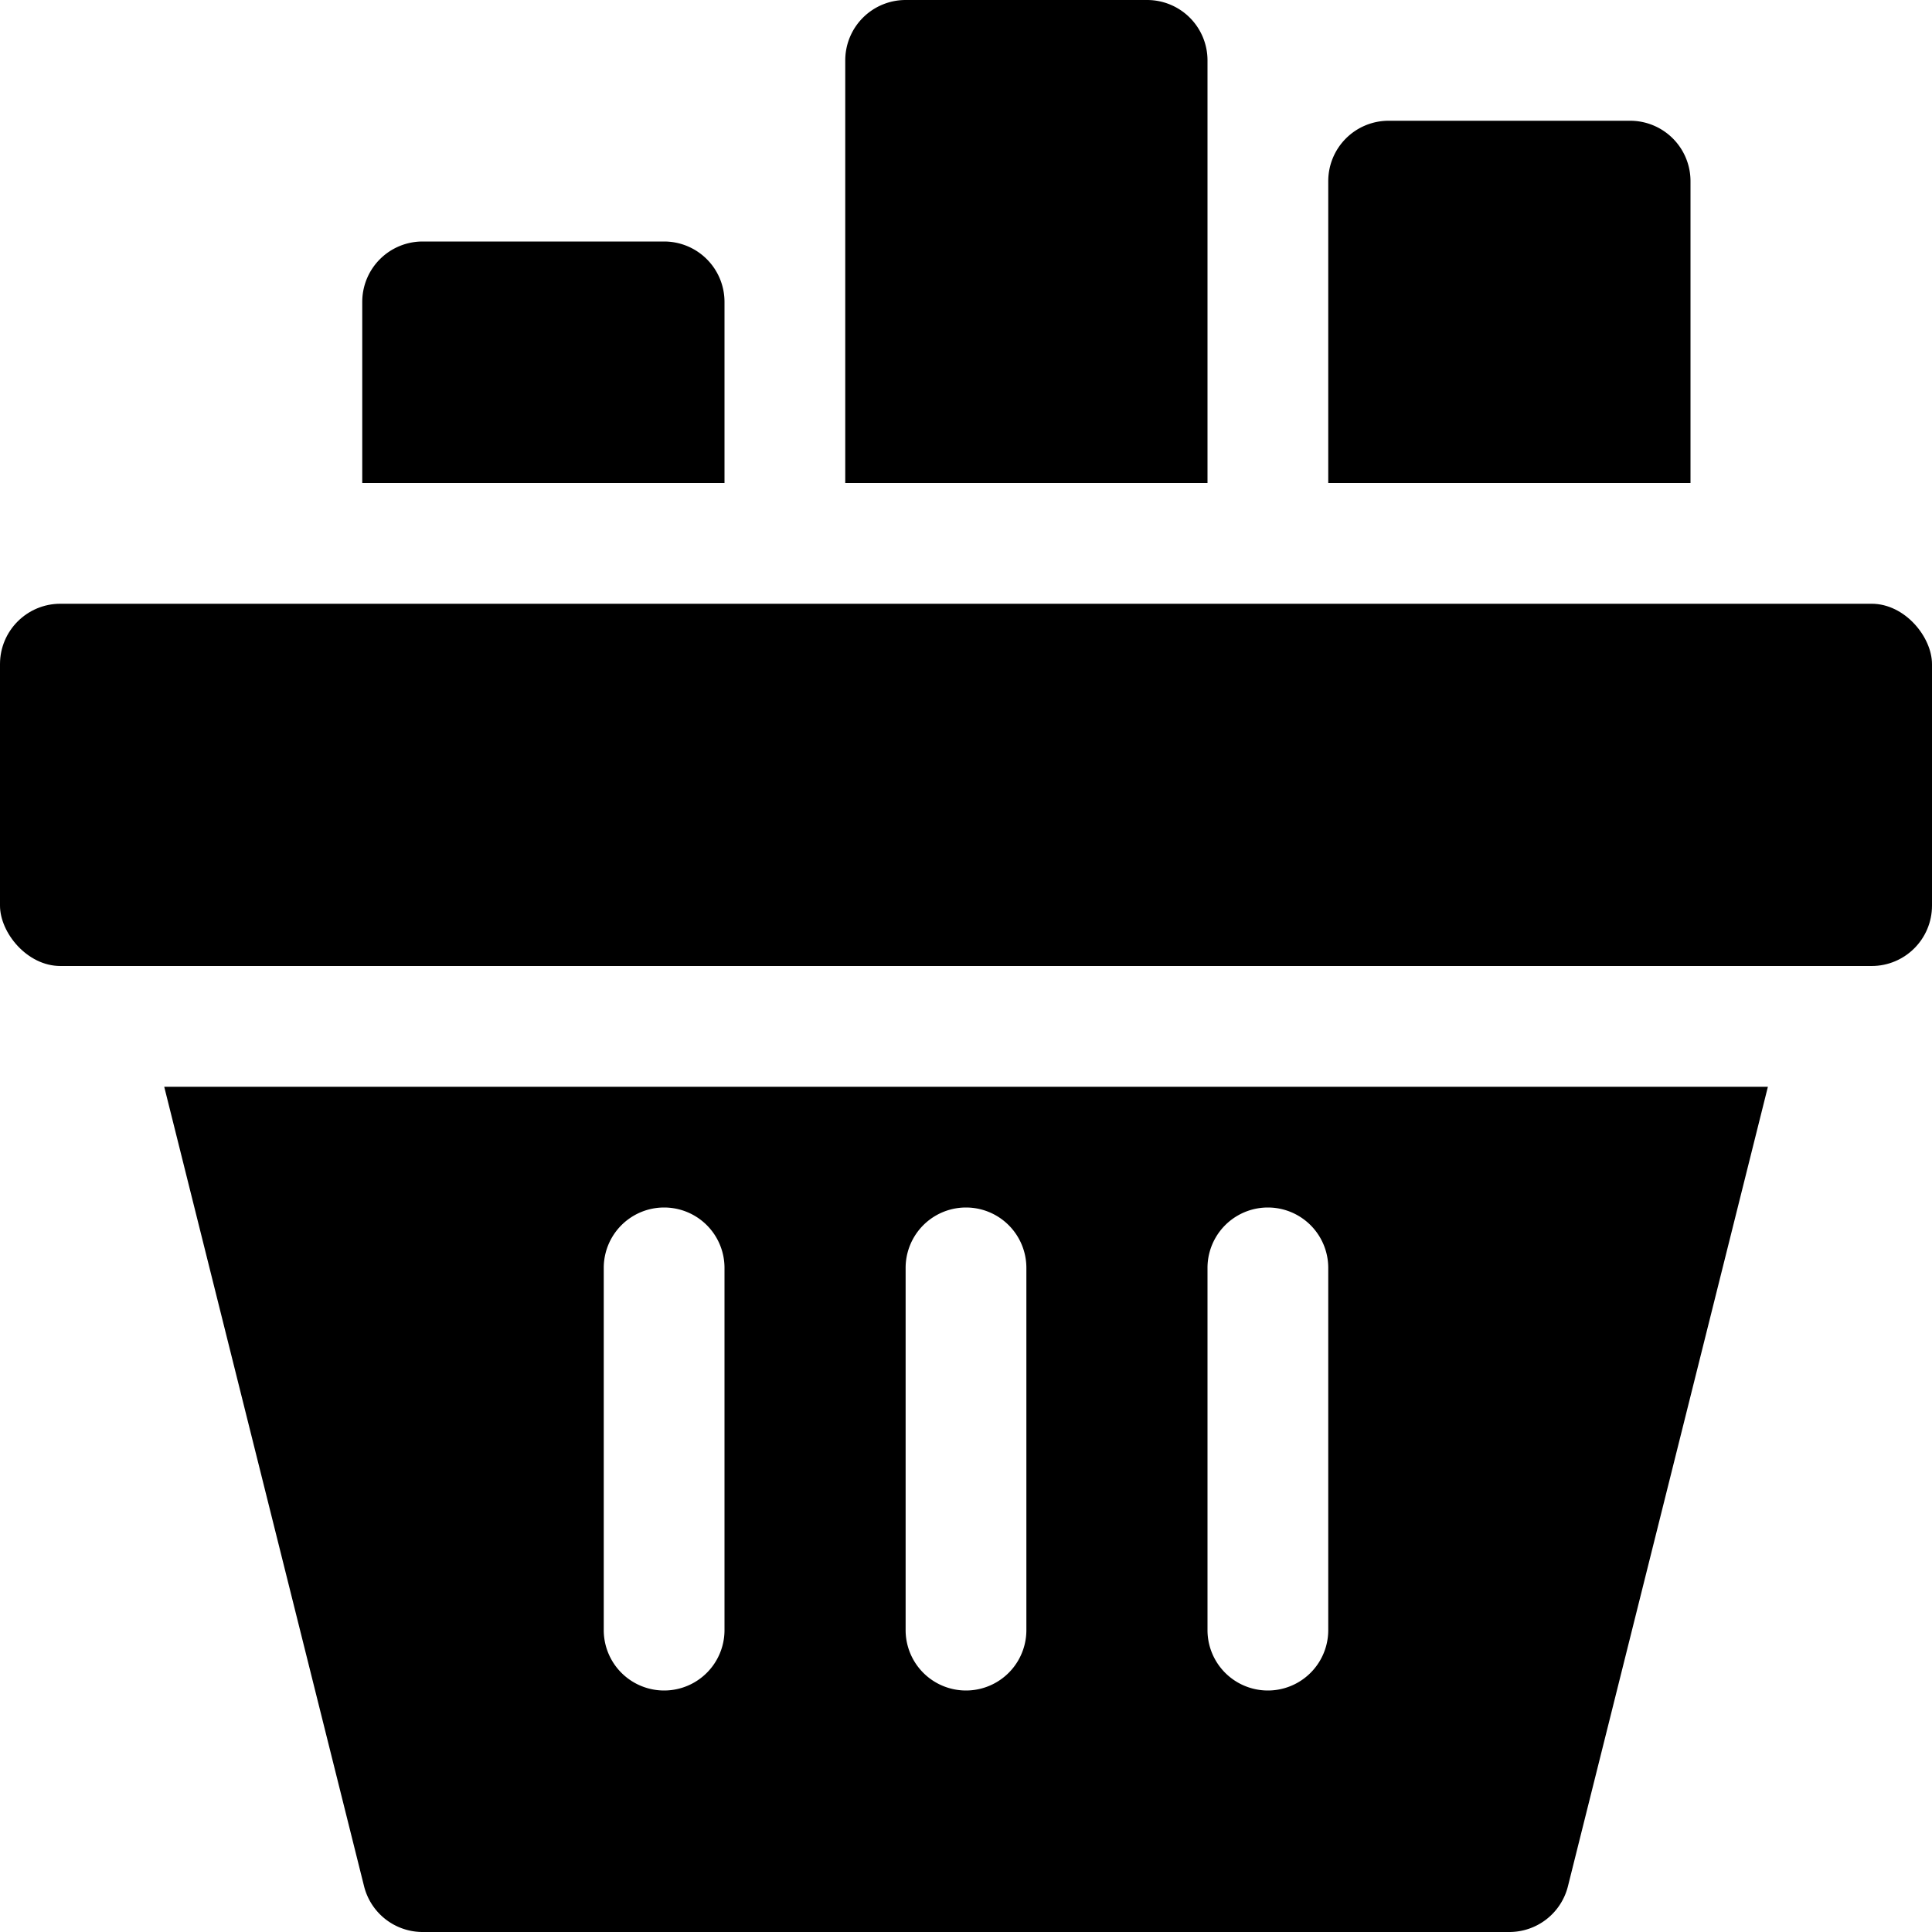
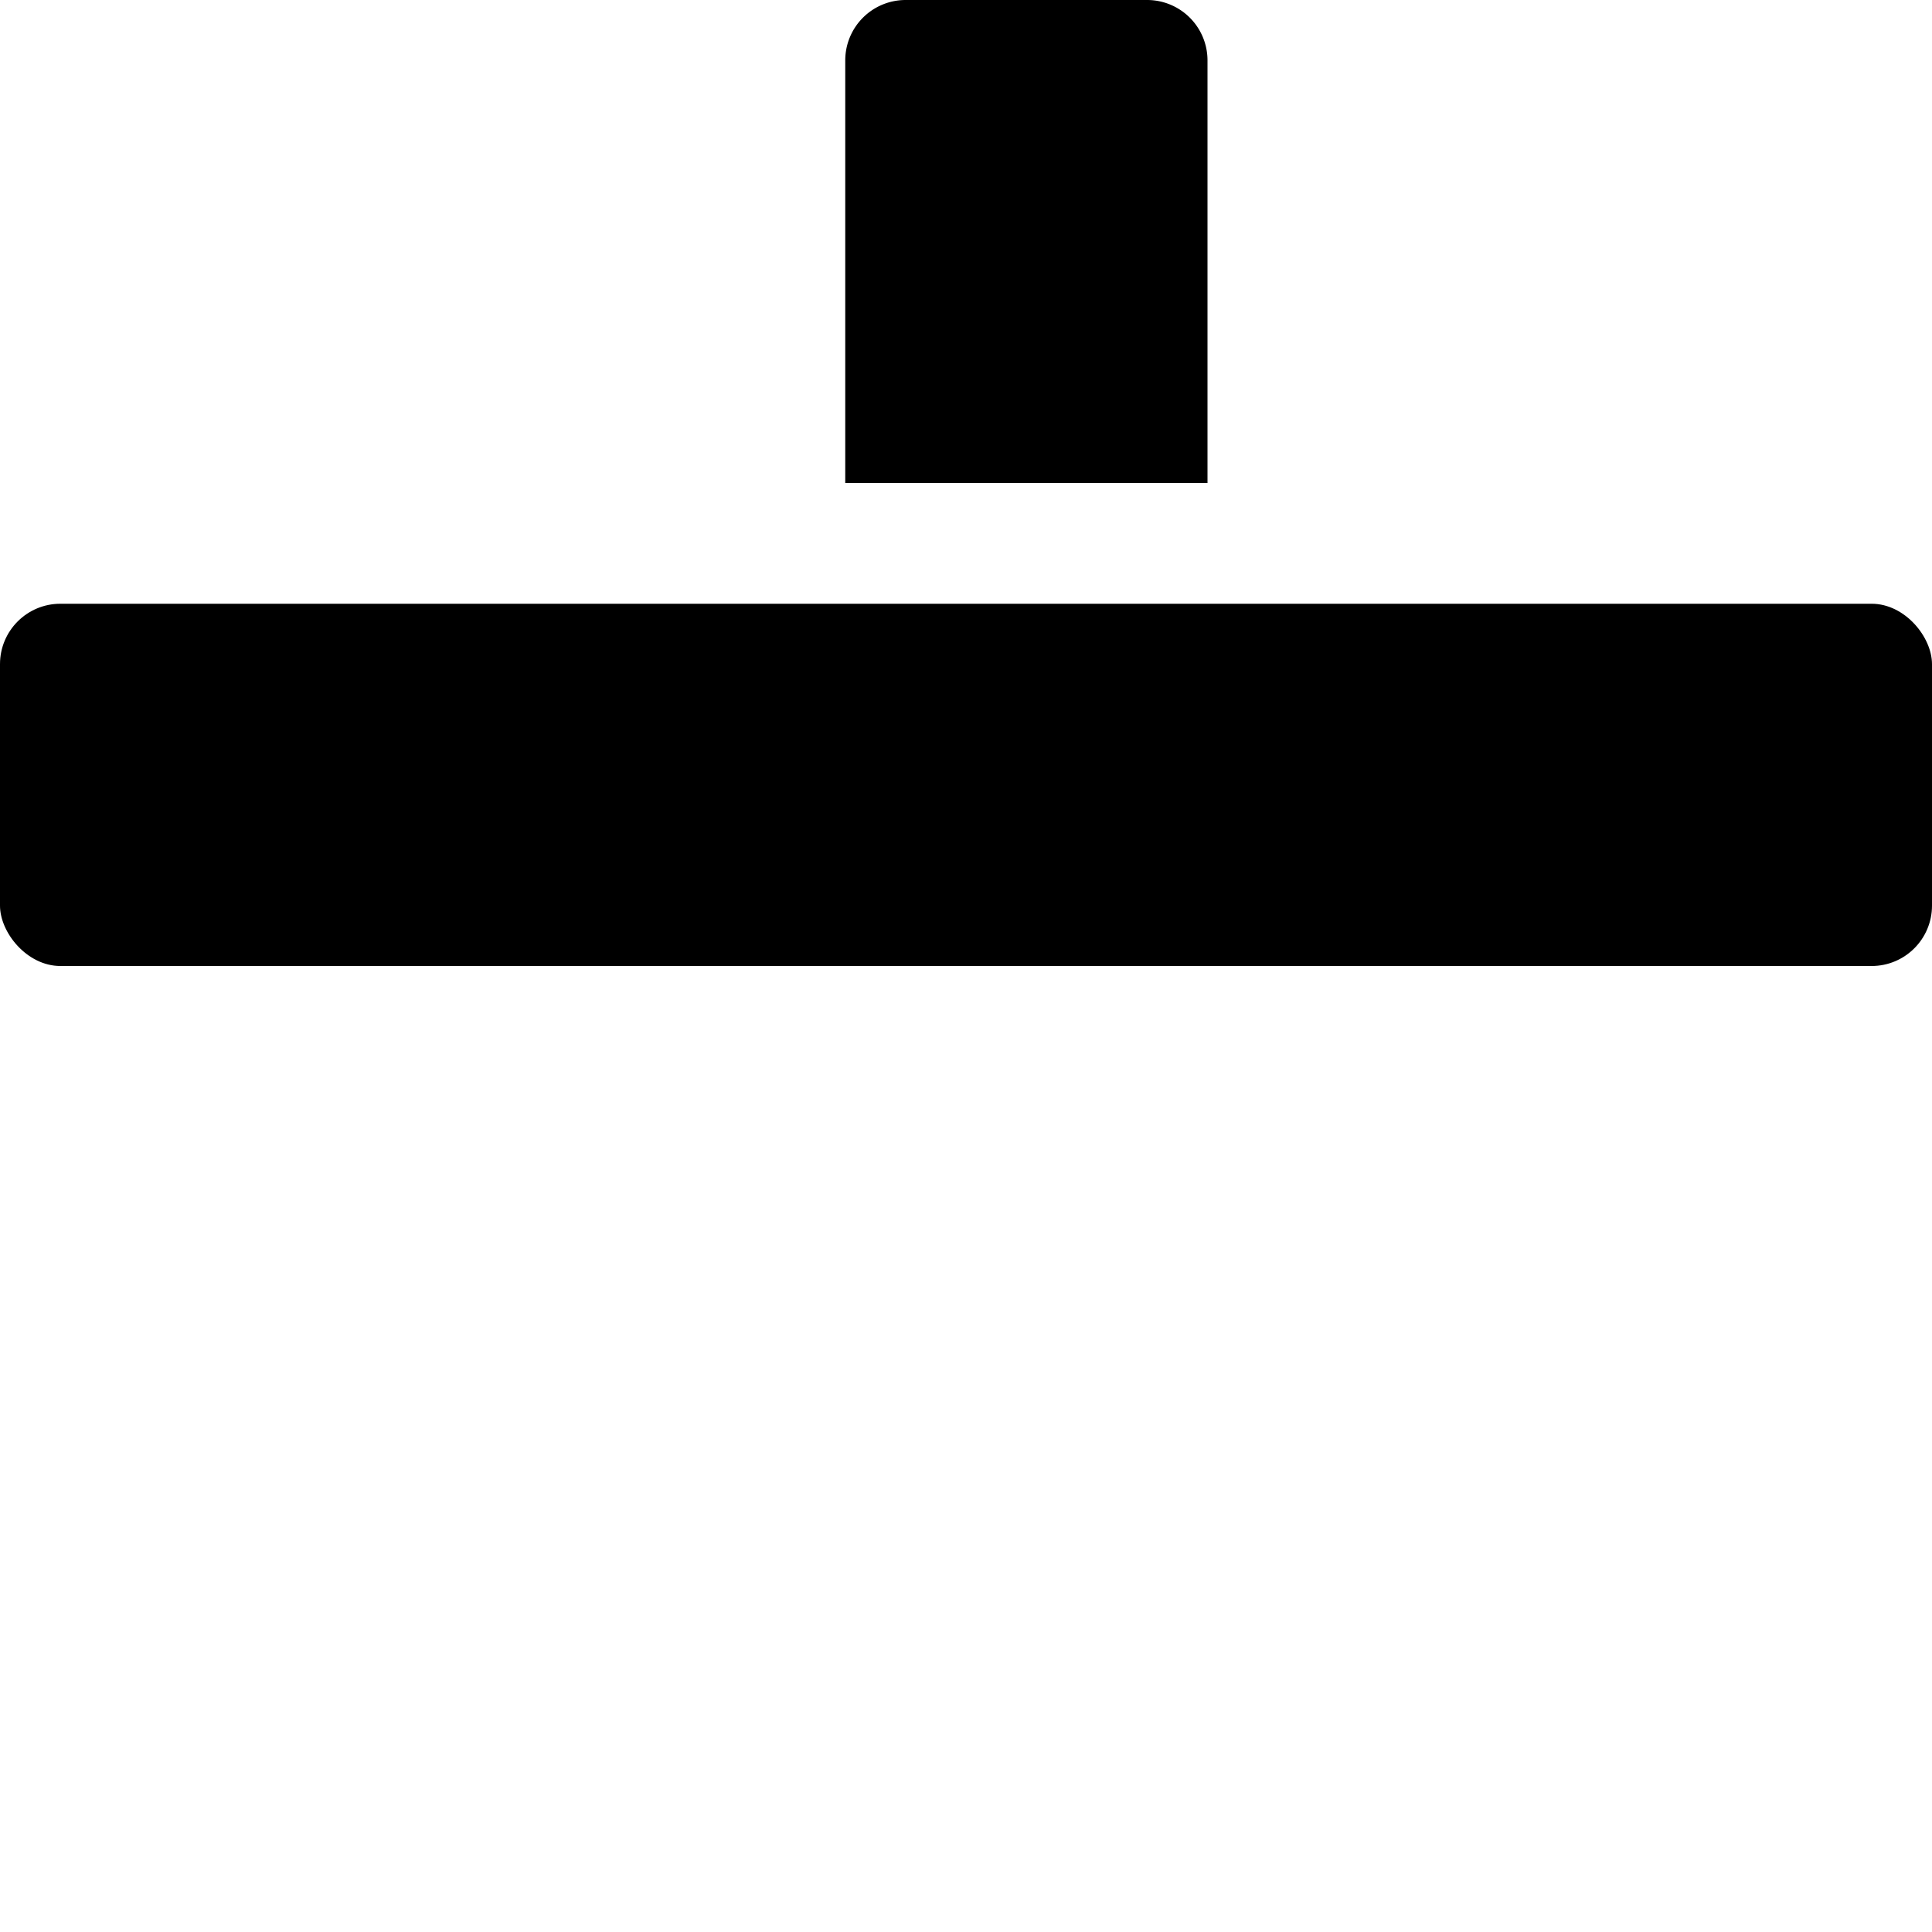
<svg xmlns="http://www.w3.org/2000/svg" viewBox="0 0 16 16">
  <title>groceries</title>
  <g>
    <rect y="5" width="16" height="3" rx="0.5" ry="0.5" />
-     <path d="M3.015,15.621A.5.5,0,0,0,3.5,16h9a.5.5,0,0,0,.485-.379L14.641,9H1.36ZM10,10.5a.5.5,0,0,1,1,0v3a.5.5,0,0,1-1,0Zm-2.5,0a.5.5,0,0,1,1,0v3a.5.5,0,0,1-1,0ZM5,10.5a.5.5,0,0,1,1,0v3a.5.5,0,0,1-1,0Z" />
-     <path d="M6,2.5A.5.5,0,0,0,5.5,2h-2a.5.5,0,0,0-.5.5V4H6Z" />
    <path d="M10,.5A.5.5,0,0,0,9.5,0h-2A.5.5,0,0,0,7,.5V4h3Z" />
-     <path d="M14,1.5a.5.5,0,0,0-.5-.5h-2a.5.5,0,0,0-.5.5V4h3Z" />
  </g>
</svg>